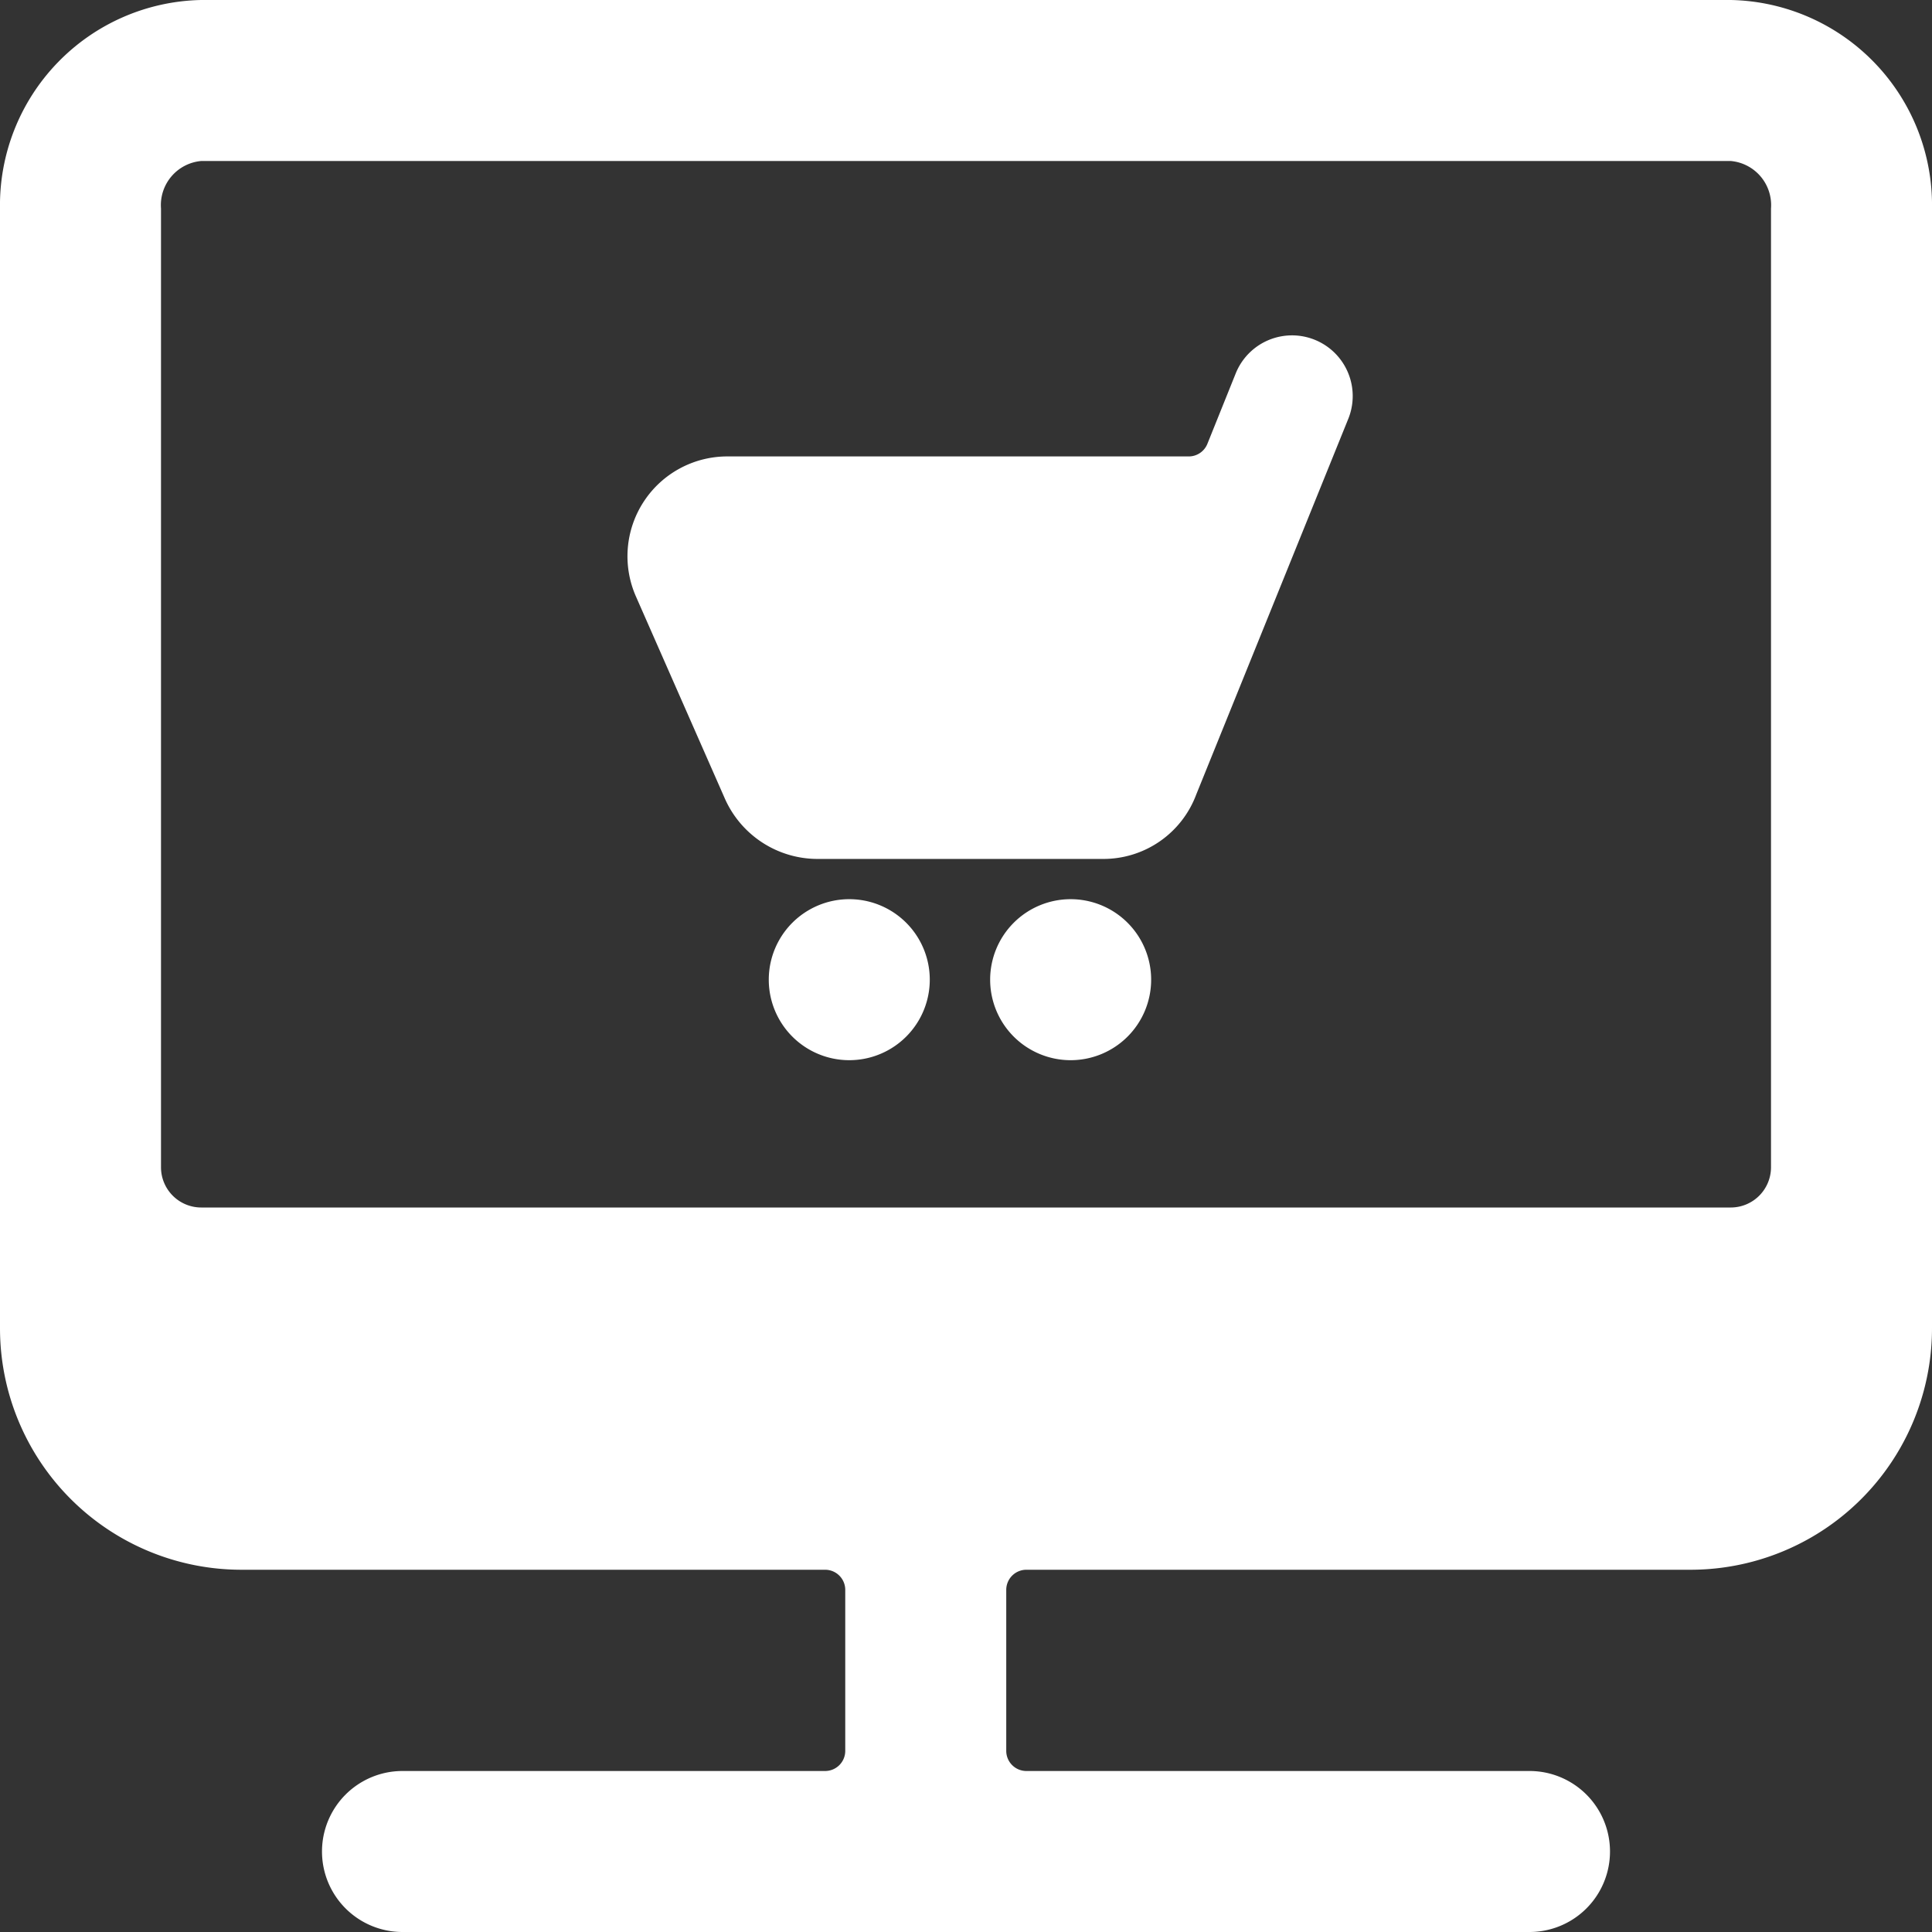
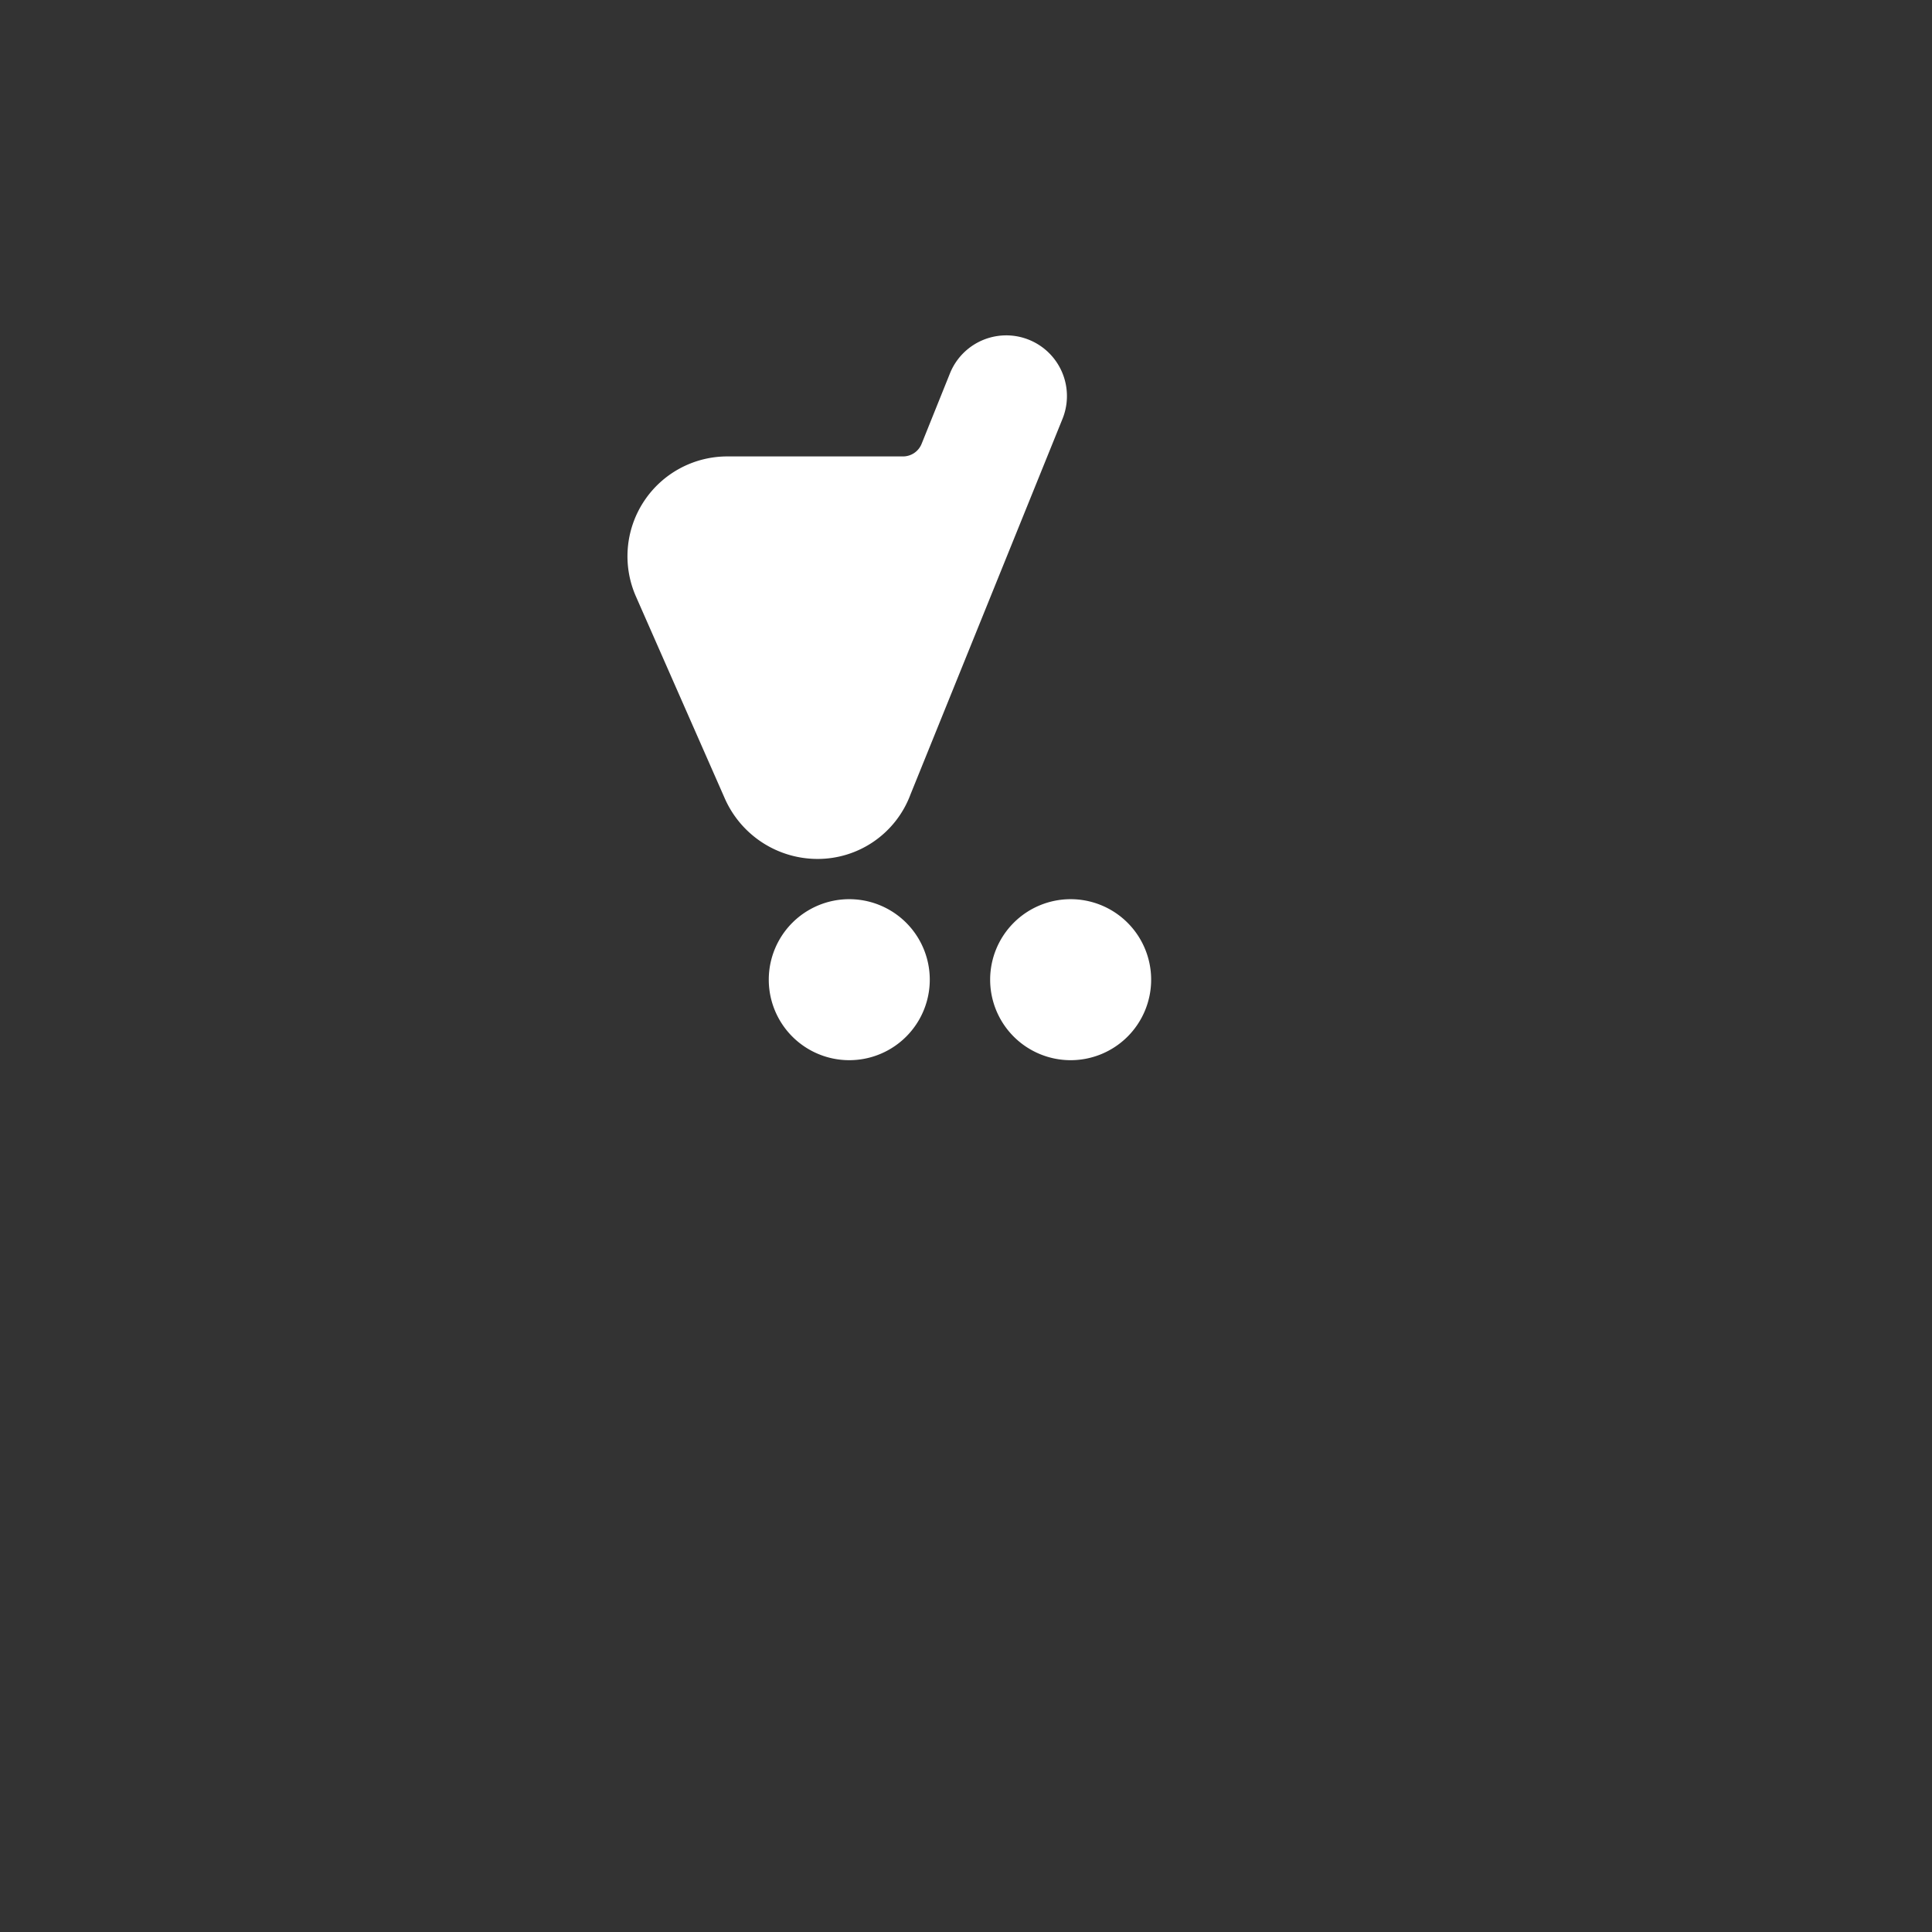
<svg xmlns="http://www.w3.org/2000/svg" viewBox="0 0 120 120" id="Monitor-Shopping-Cart--Streamline-Ultimate" height="120" width="120">
  <rect x="0" y="0" width="120" height="120" fill="#333333" stroke="none" />
  <desc>    Monitor Shopping Cart Streamline Icon: https://streamlinehq.com  </desc>
  <g>
-     <path d="M120 12.95A12.75 12.75 0 0 0 107.5 0h-95A12.75 12.75 0 0 0 0 12.95V82.5a15 15 0 0 0 15 15h36.25a1.25 1.25 0 0 1 1.25 1.25v10a1.25 1.25 0 0 1 -1.25 1.25H25a5 5 0 0 0 0 10h70a5 5 0 0 0 0 -10h-31.25a1.25 1.25 0 0 1 -1.25 -1.25v-10a1.25 1.25 0 0 1 1.25 -1.25H105a15 15 0 0 0 15 -15ZM12.5 75a2.5 2.5 0 0 1 -2.5 -2.5V12.95A2.75 2.75 0 0 1 12.5 10h95a2.75 2.75 0 0 1 2.5 2.95V72.5a2.5 2.5 0 0 1 -2.5 2.5Z" fill="#ffffff" stroke-width="5" />
-     <path d="M45 49.55a6.3 6.3 0 0 0 5.75 3.8h17.75a6.15 6.15 0 0 0 5.8 -4l9.45 -23.35a3.75 3.75 0 1 0 -7 -2.8l-1.75 4.35a1.25 1.25 0 0 1 -1.15 0.8H45.25A6.2 6.2 0 0 0 39.5 37.05Z" fill="#ffffff" stroke-width="5" />
+     <path d="M45 49.55a6.3 6.3 0 0 0 5.75 3.8a6.15 6.15 0 0 0 5.8 -4l9.45 -23.35a3.75 3.75 0 1 0 -7 -2.8l-1.75 4.35a1.25 1.25 0 0 1 -1.15 0.8H45.25A6.2 6.2 0 0 0 39.5 37.05Z" fill="#ffffff" stroke-width="5" />
    <path d="M47.75 60.85a5 5 0 1 0 10 0 5 5 0 1 0 -10 0" fill="#ffffff" stroke-width="5" />
    <path d="M66.5 55.85a5 5 0 1 0 5 5 5 5 0 0 0 -5 -5Z" fill="#ffffff" stroke-width="5" />
  </g>
</svg>